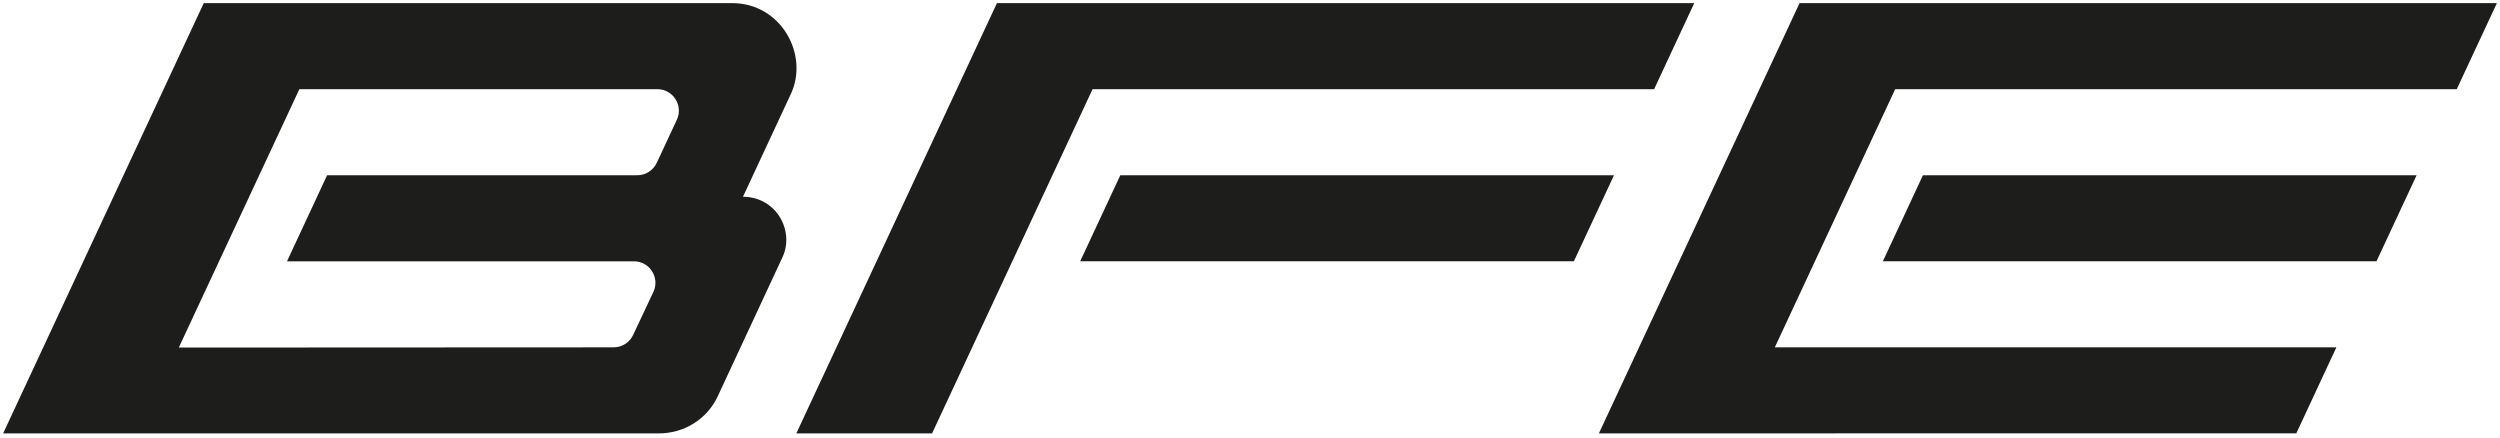
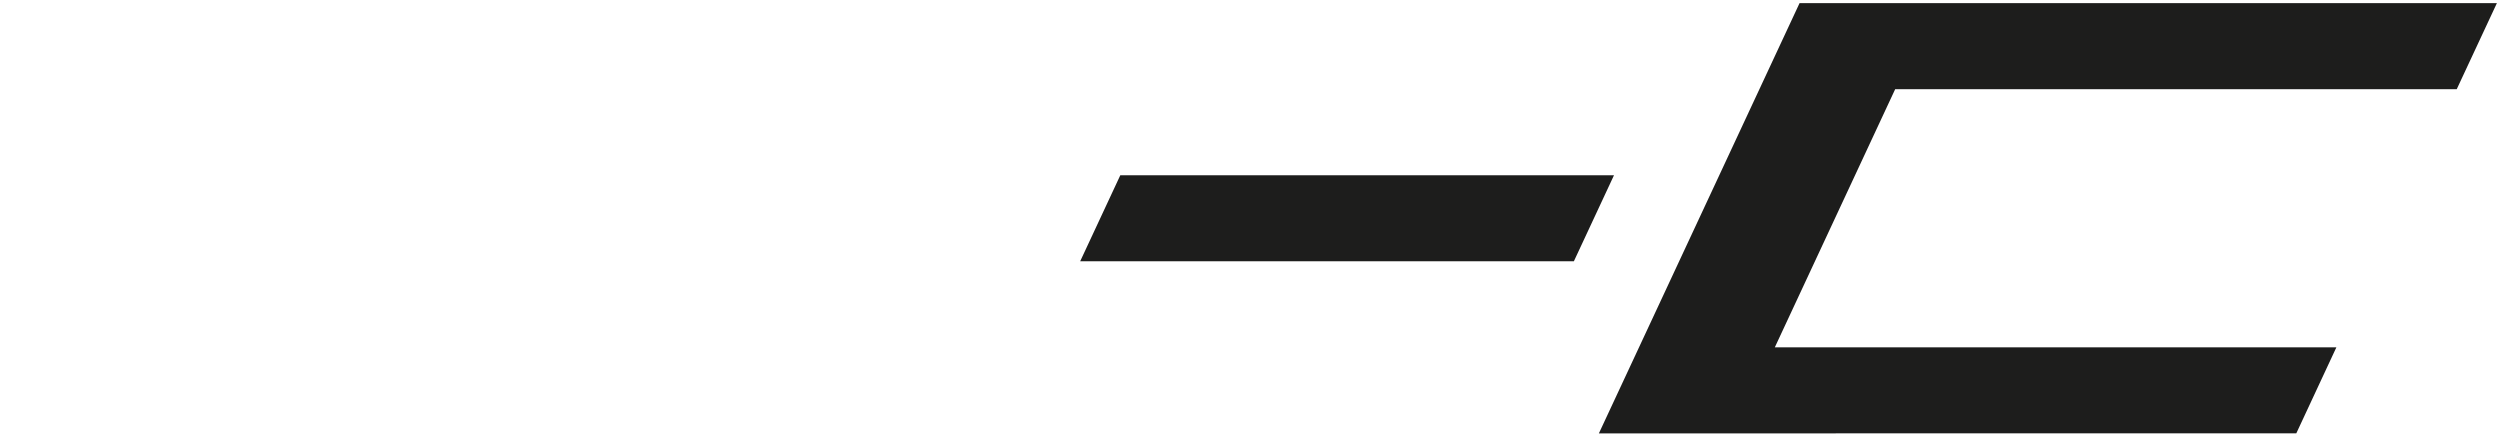
<svg xmlns="http://www.w3.org/2000/svg" xmlns:xlink="http://www.w3.org/1999/xlink" enable-background="new 0 0 400 70" version="1.1" viewBox="0 0 400 70" xml:space="preserve">
  <defs>
-     <rect id="SVGID_1_" x=".5" y=".5" width="399" height="68.846" />
-   </defs>
+     </defs>
  <clipPath id="SVGID_2_">
    <use overflow="visible" xlink:href="#SVGID_1_" />
  </clipPath>
  <path d="m52.338 28.038-6.417 13.77h55.504c2.552 0 4.165 2.653 3.127 4.878-1.419 3.042-2.52 5.334-3.243 6.889-0.545 1.163-1.708 2.001-3.15 2.001l-69.551 0.034 19.292-41.341h57.277c2.52 0 4.181 2.613 3.113 4.908-1.063 2.281-2.569 5.51-3.189 6.84-0.612 1.308-1.86 2.021-3.139 2.021h-49.624m-19.736-27.538-32.103 68.846h104.89c3.977 0 7.698-2.185 9.457-5.956 1.523-3.259 10.346-22.222 10.346-22.222 1.966-4.178-0.924-9.655-6.317-9.688-0.01 0 5.264-11.309 7.678-16.48 2.897-6.209-1.541-14.5-9.402-14.5h-84.546z" clip-path="url(#SVGID_2_)" fill="#1D1D1C" />
  <polygon points="271.08 0.5 159.51 0.5 127.41 69.346 149.13 69.346 174.81 14.269 264.66 14.269" clip-path="url(#SVGID_2_)" fill="#1D1D1C" />
  <g fill="#1D1D1C">
    <polygon points="179.25 28.038 172.83 41.804 251.82 41.804 258.24 28.038" />
-     <polygon points="307.67 28.038 301.26 41.804 380.24 41.804 386.66 28.038" />
    <polygon points="287.93 0.5 255.82 69.343 367.41 69.33 373.82 55.575 283.97 55.575 303.23 14.268 393.08 14.268 399.5 0.508 399.5 0.5" />
  </g>
</svg>